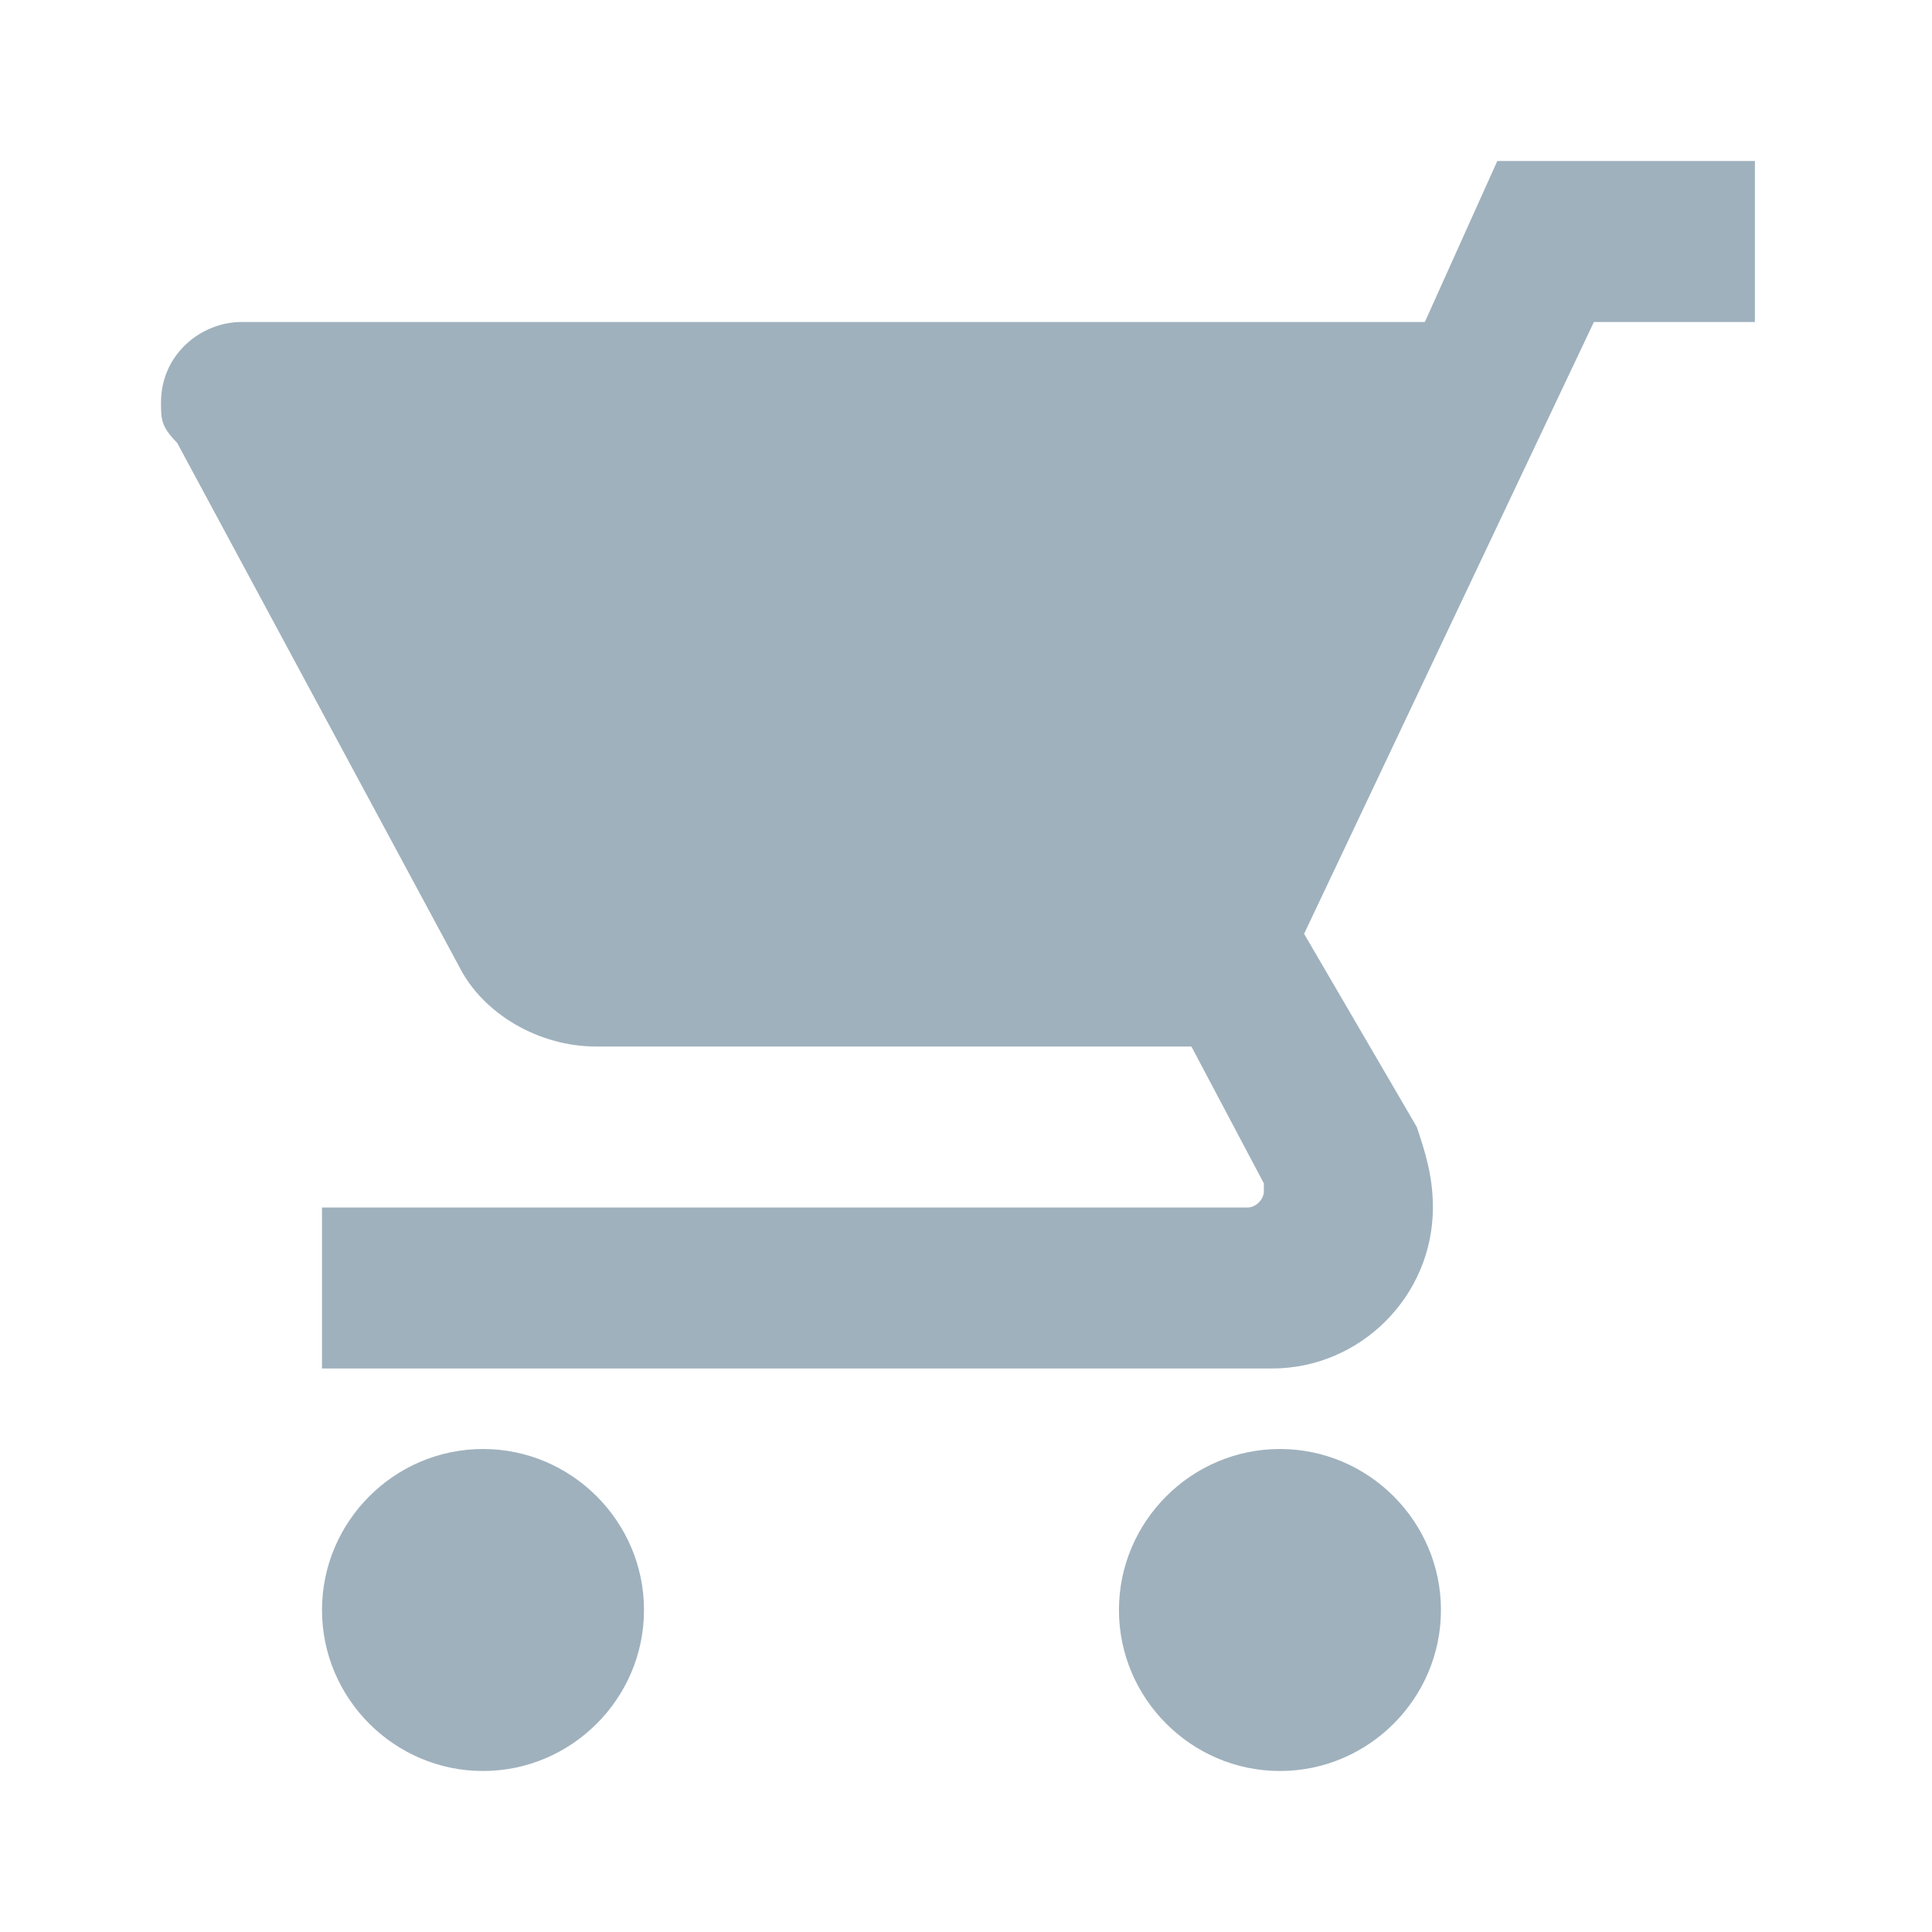
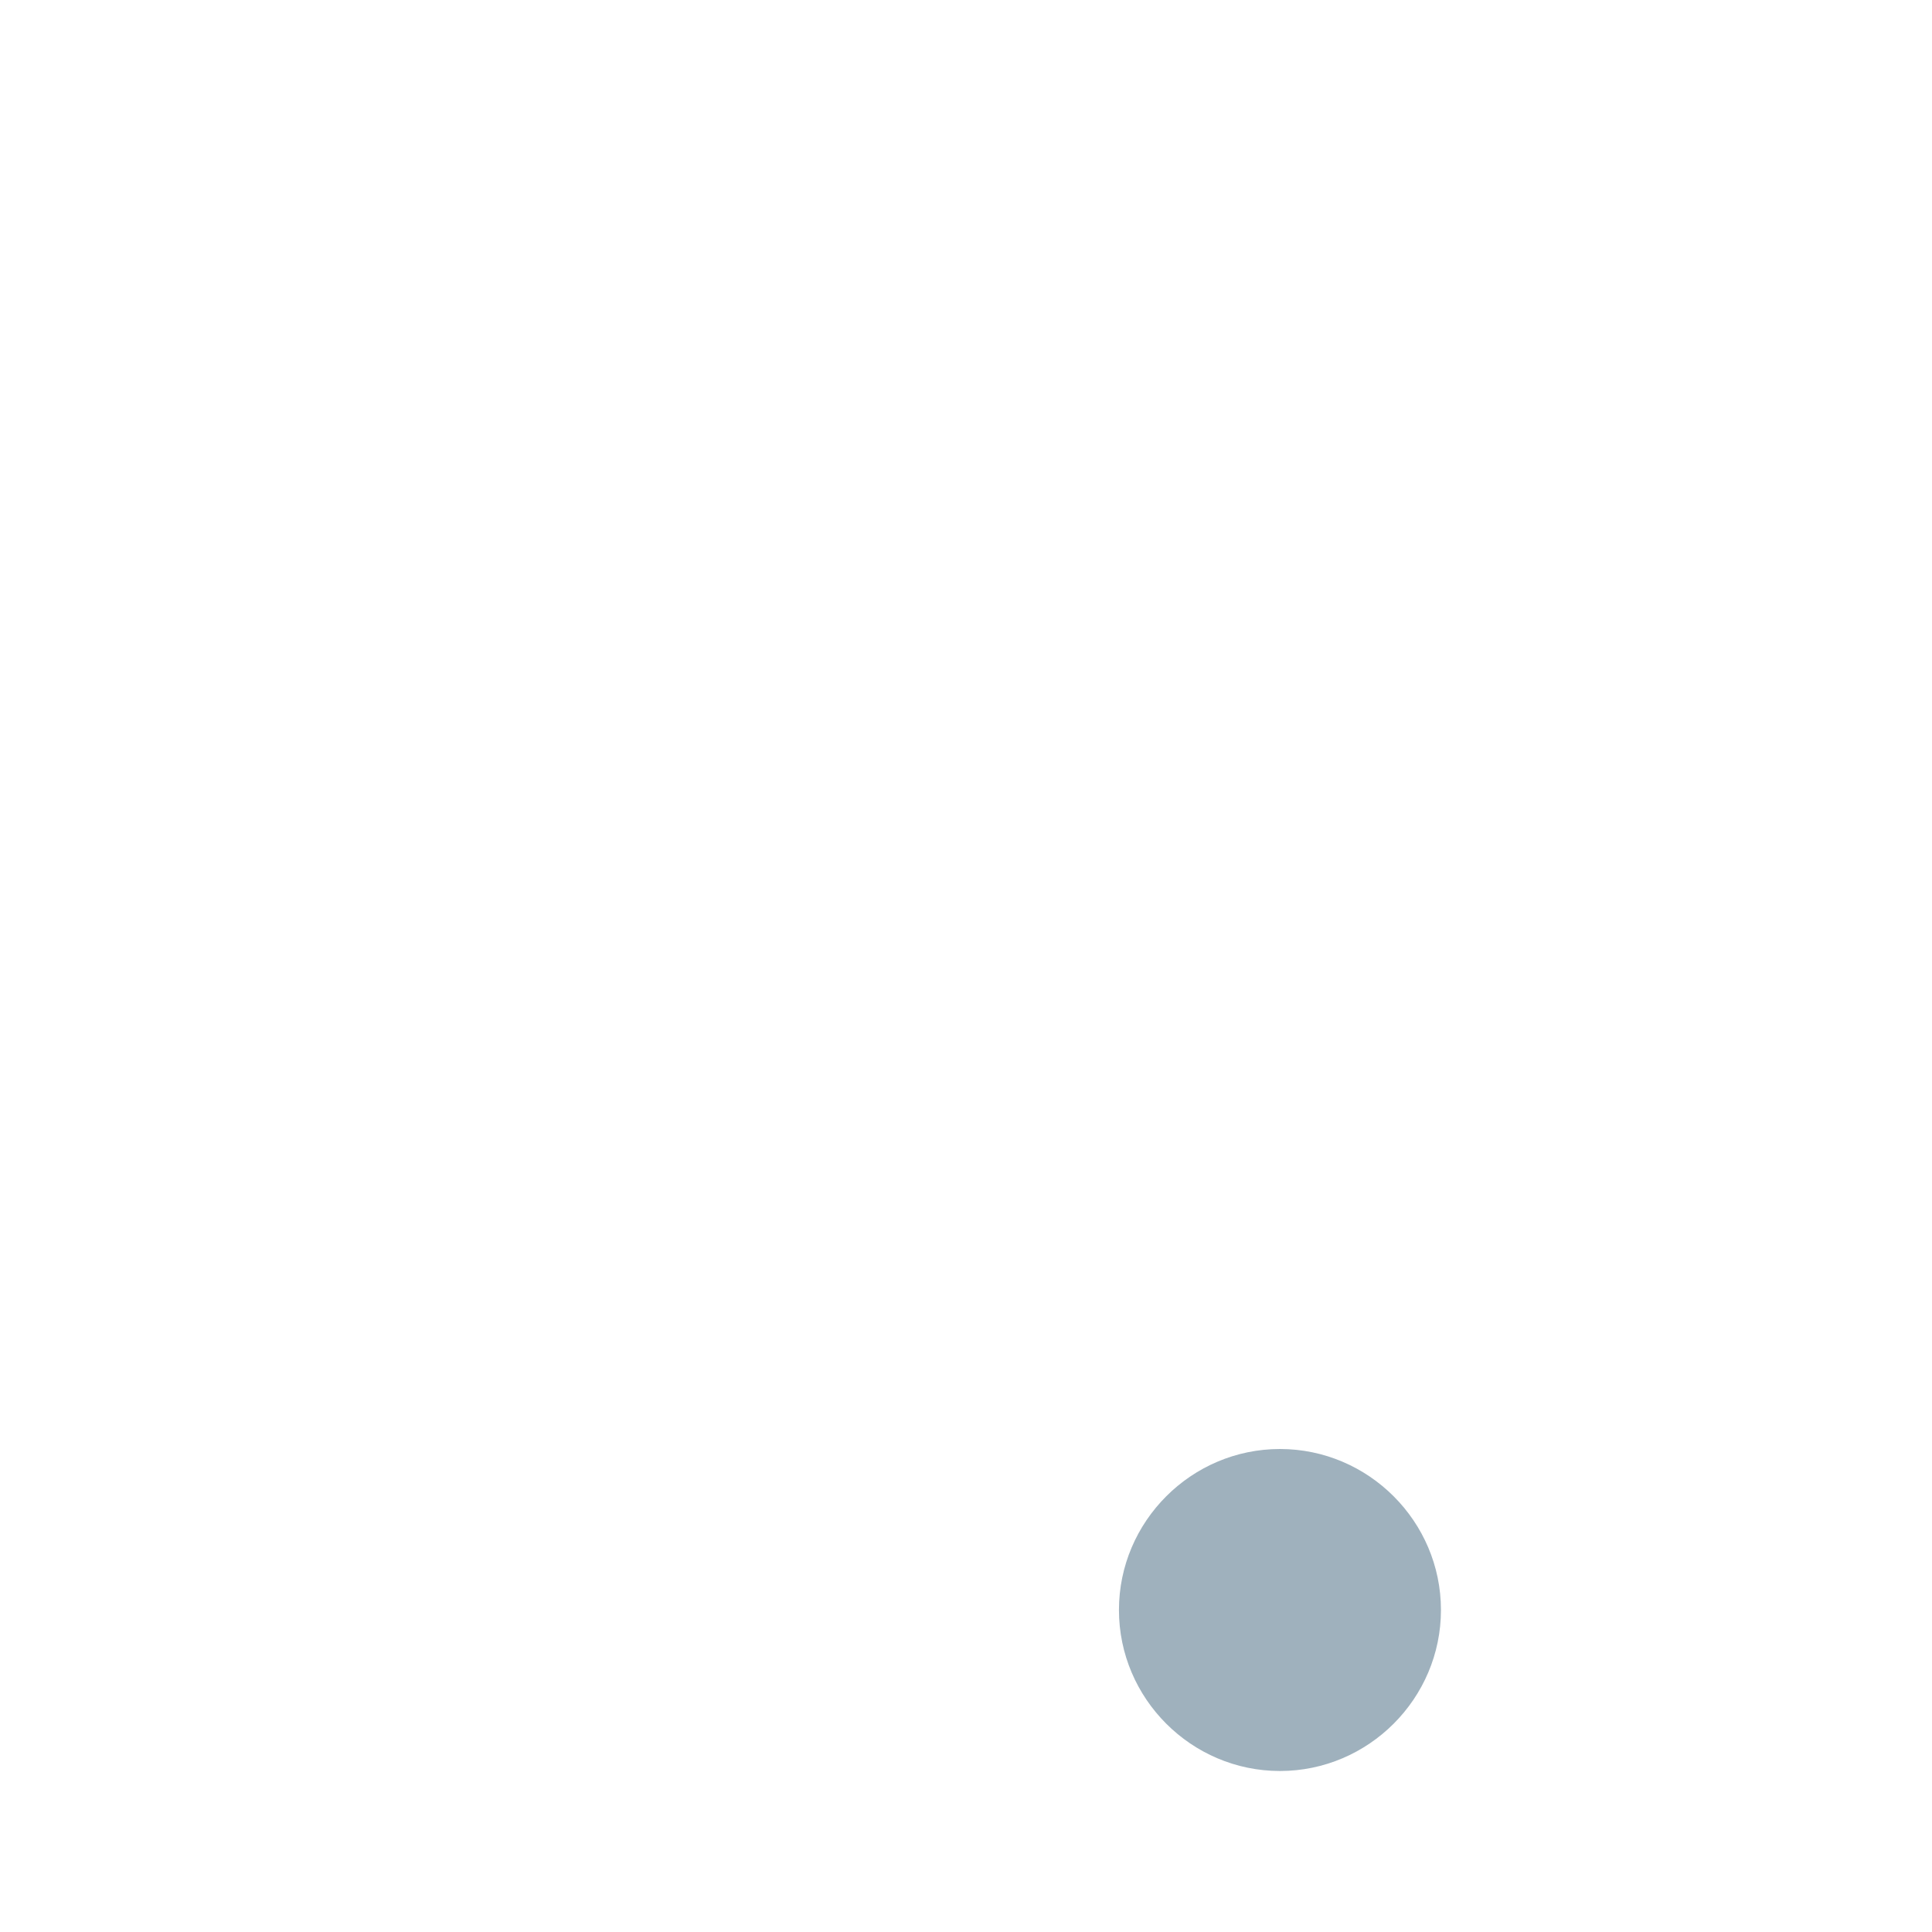
<svg xmlns="http://www.w3.org/2000/svg" version="1.1" id="レイヤー_1" x="0px" y="0px" viewBox="0 0 24 24" style="enable-background:new 0 0 24 24;" xml:space="preserve">
  <style type="text/css">
	.st0{fill:#9FB1BD;}
</style>
  <g>
    <path class="st0" d="M15.9,18c1.1,0,2,0.9,2,2s-0.9,2-2,2s-2-0.9-2-2S14.8,18,15.9,18z" />
-     <path class="st0" d="M21.8,2v2h-2l-3.6,7.6l1.4,2.4c0.1,0.3,0.2,0.6,0.2,1c0,1.1-0.9,2-2,2H4v-2h11.5c0.1,0,0.2-0.1,0.2-0.2v-0.1   L14.8,13H7.4c-0.7,0-1.4-0.4-1.7-1L2.2,5.5C2,5.3,2,5.2,2,5c0-0.6,0.5-1,1-1h14.7l0.9-2H21.8z" />
-     <path class="st0" d="M6,18c1.1,0,2,0.9,2,2s-0.9,2-2,2s-2-0.9-2-2S4.9,18,6,18z" />
  </g>
</svg>